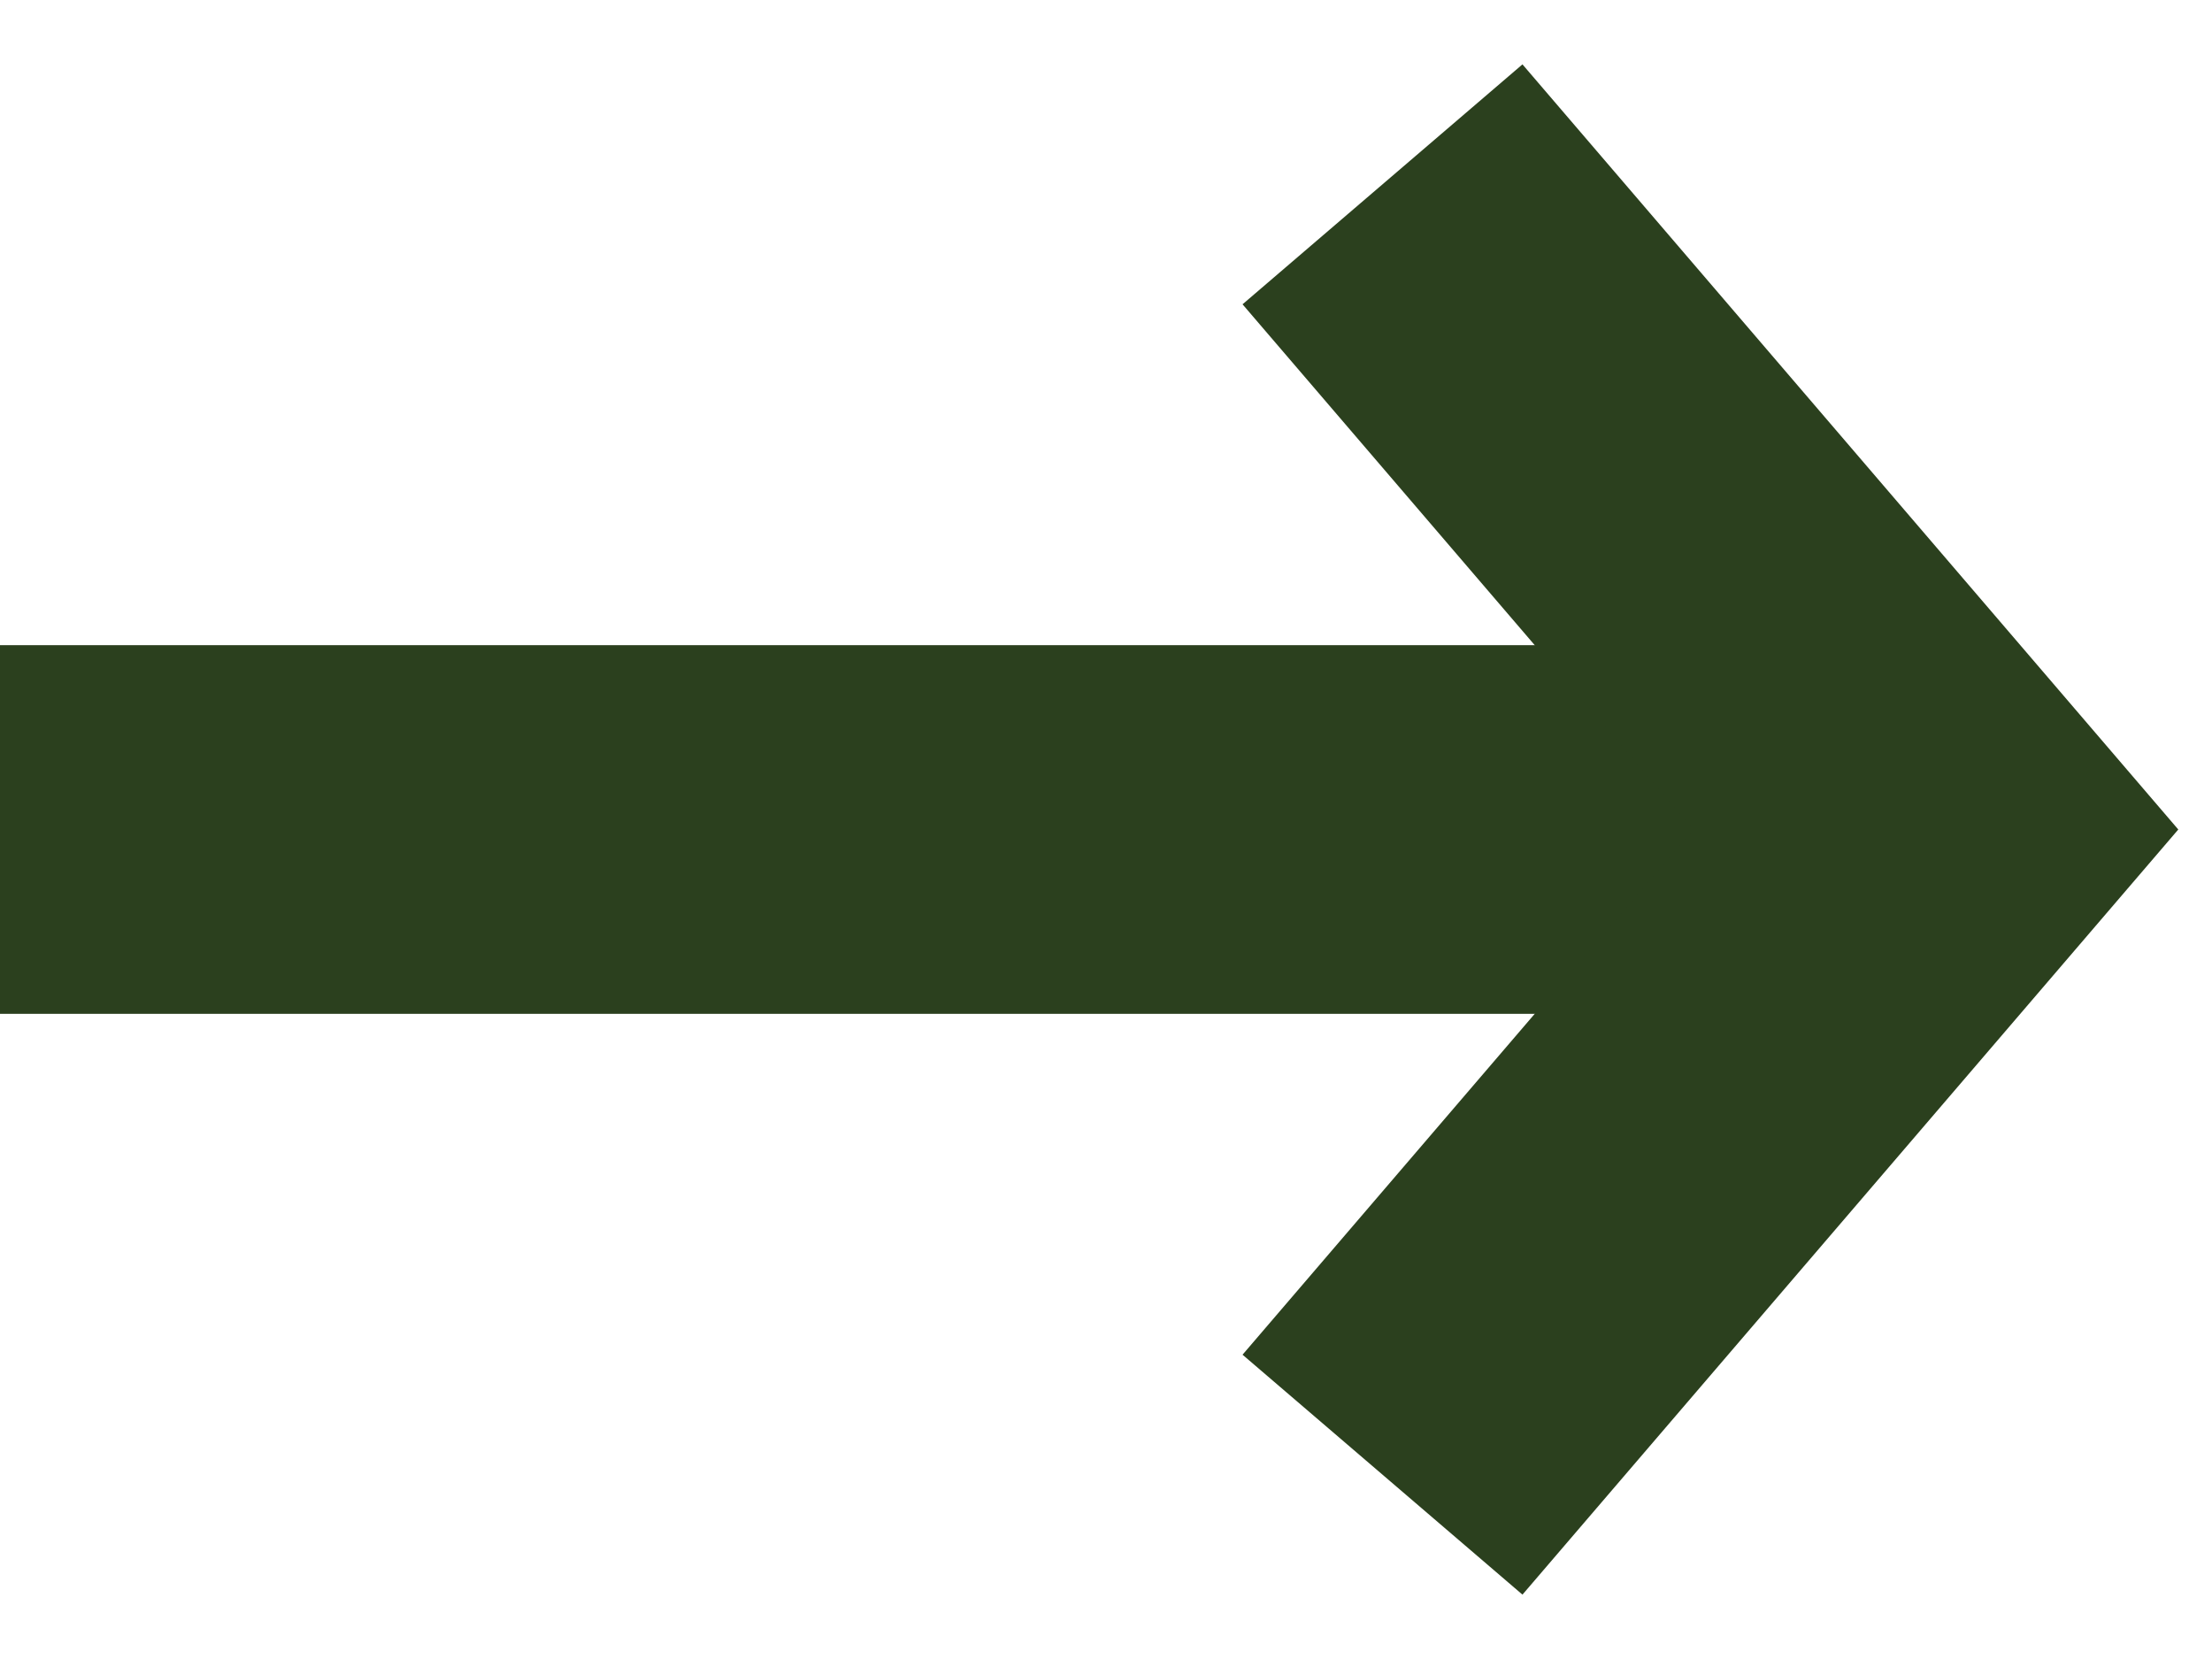
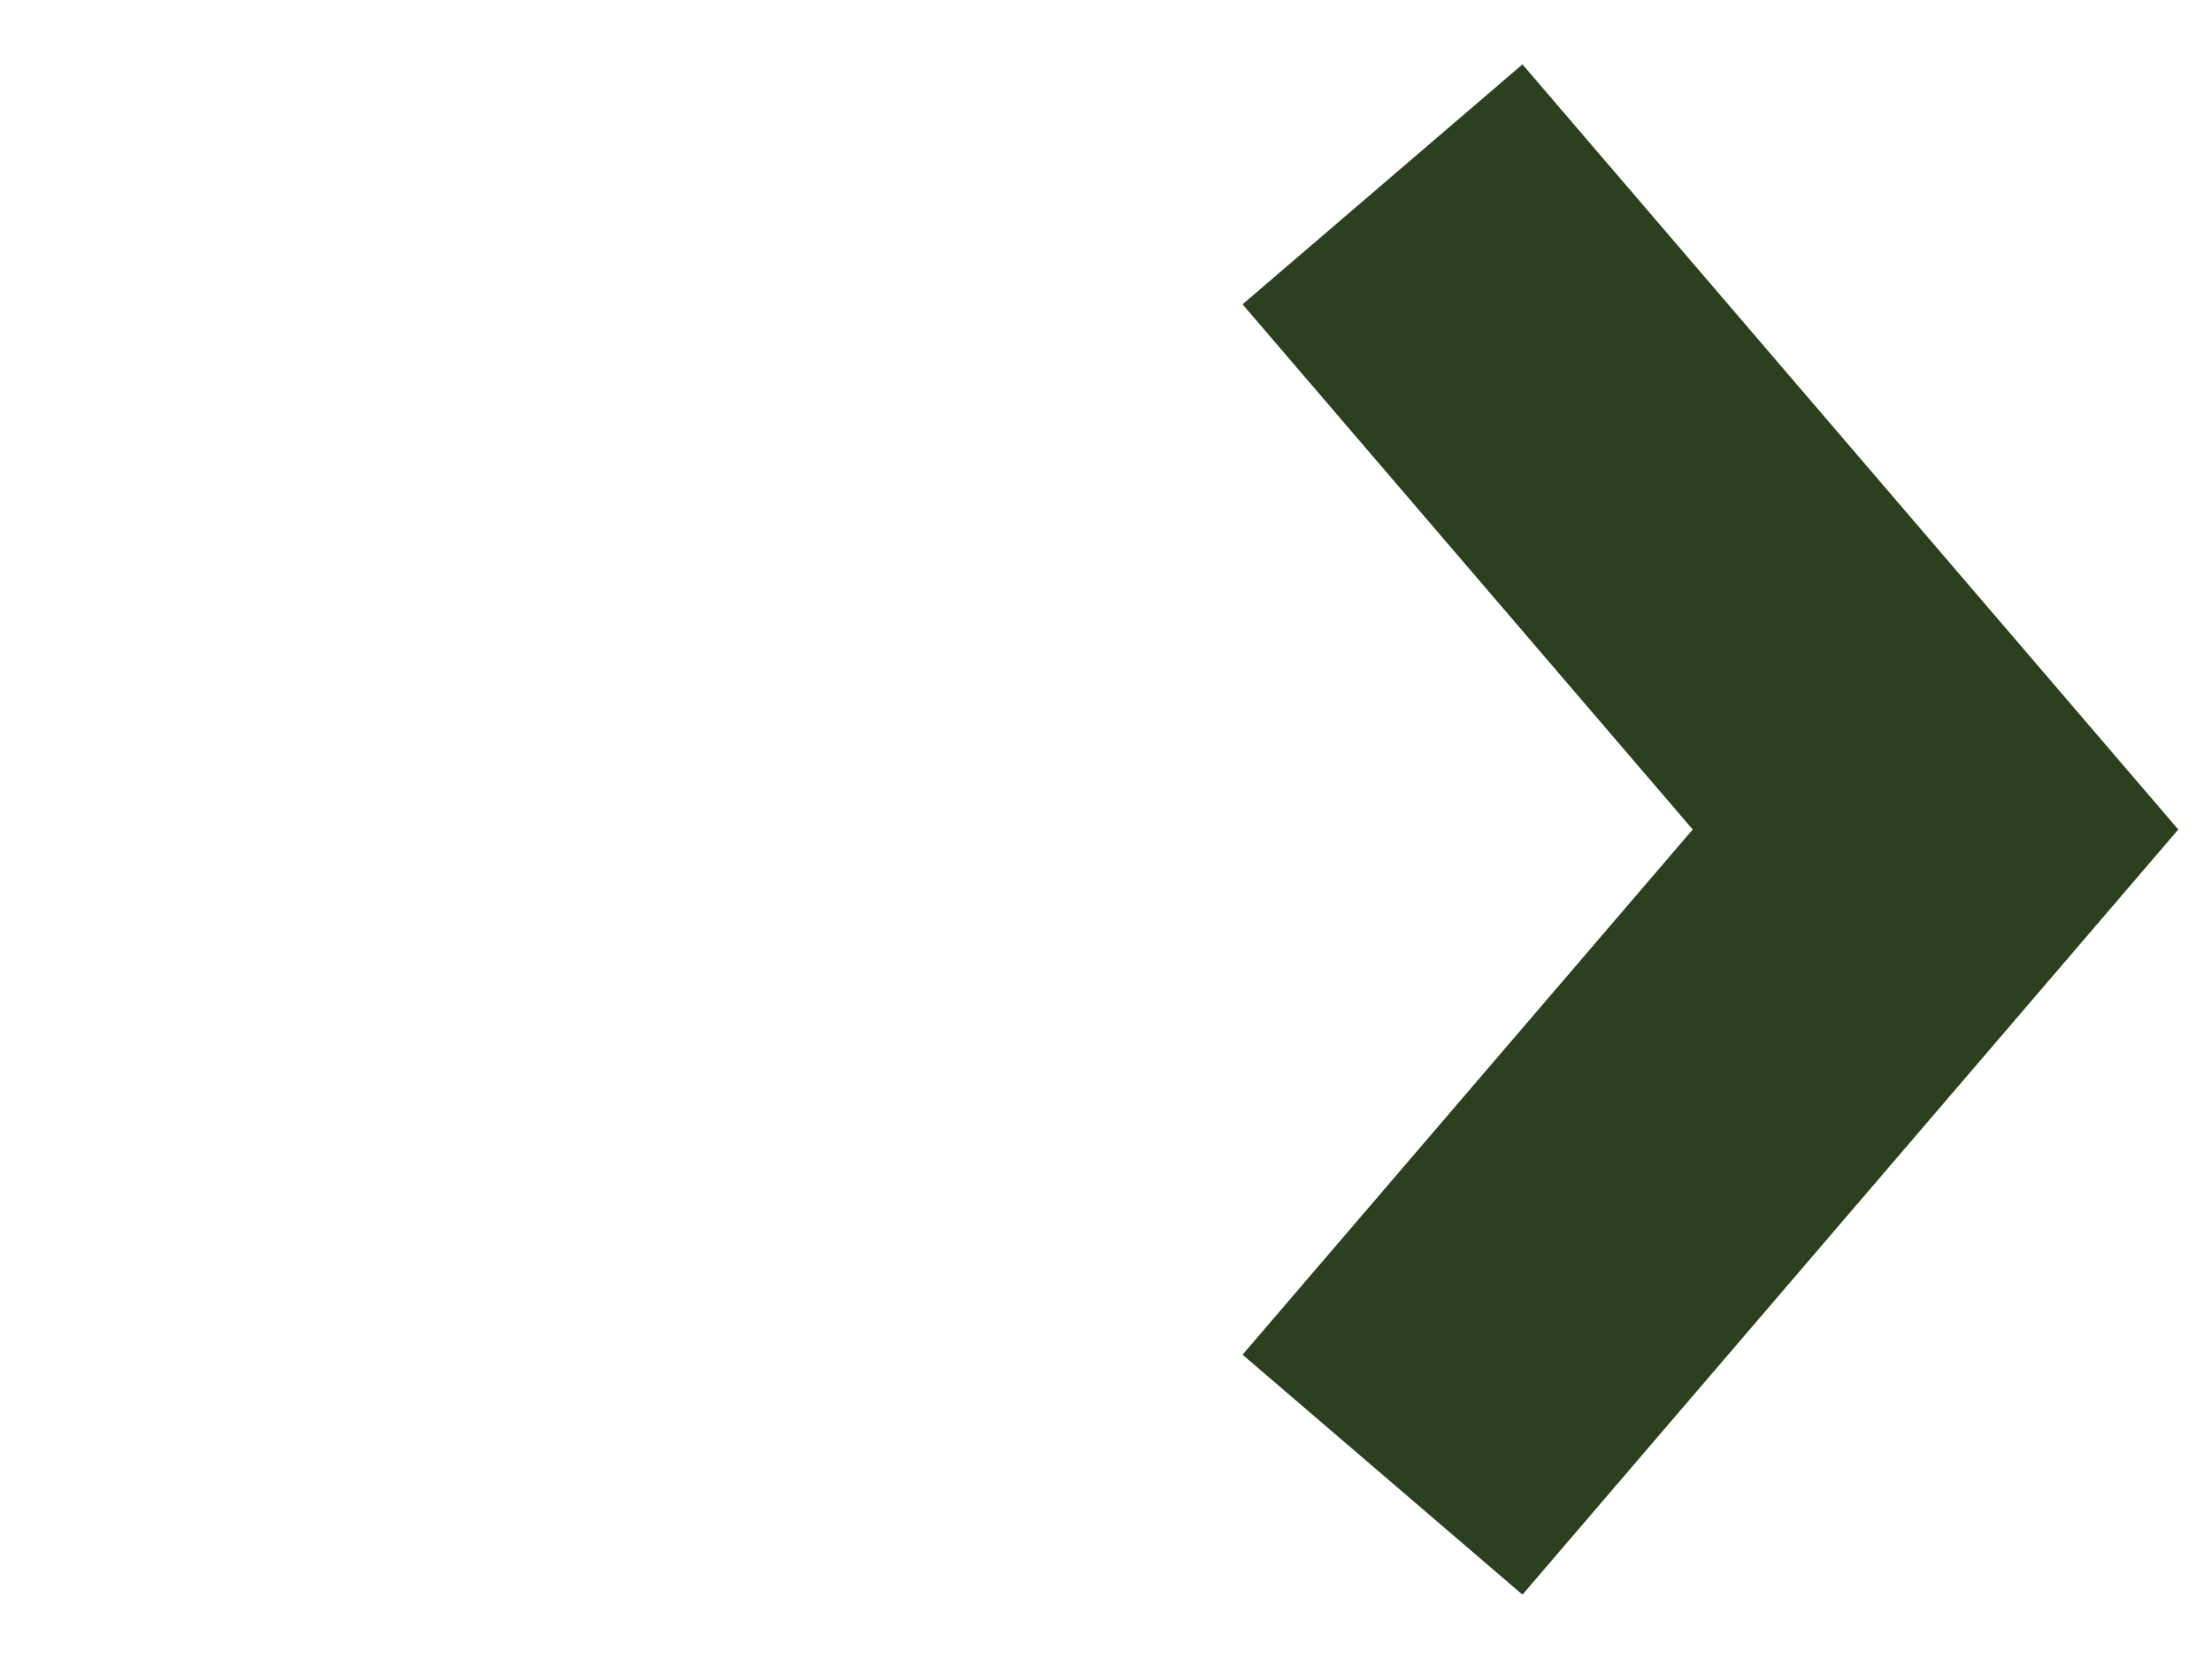
<svg xmlns="http://www.w3.org/2000/svg" width="24" height="18" viewBox="0 0 24 18" fill="none">
-   <line x1="-1.74846e-07" y1="9" x2="20" y2="9" stroke="#2B401E" stroke-width="4" />
  <path d="M15 2L21 9L15 16" stroke="#2B401E" stroke-width="4" />
</svg>